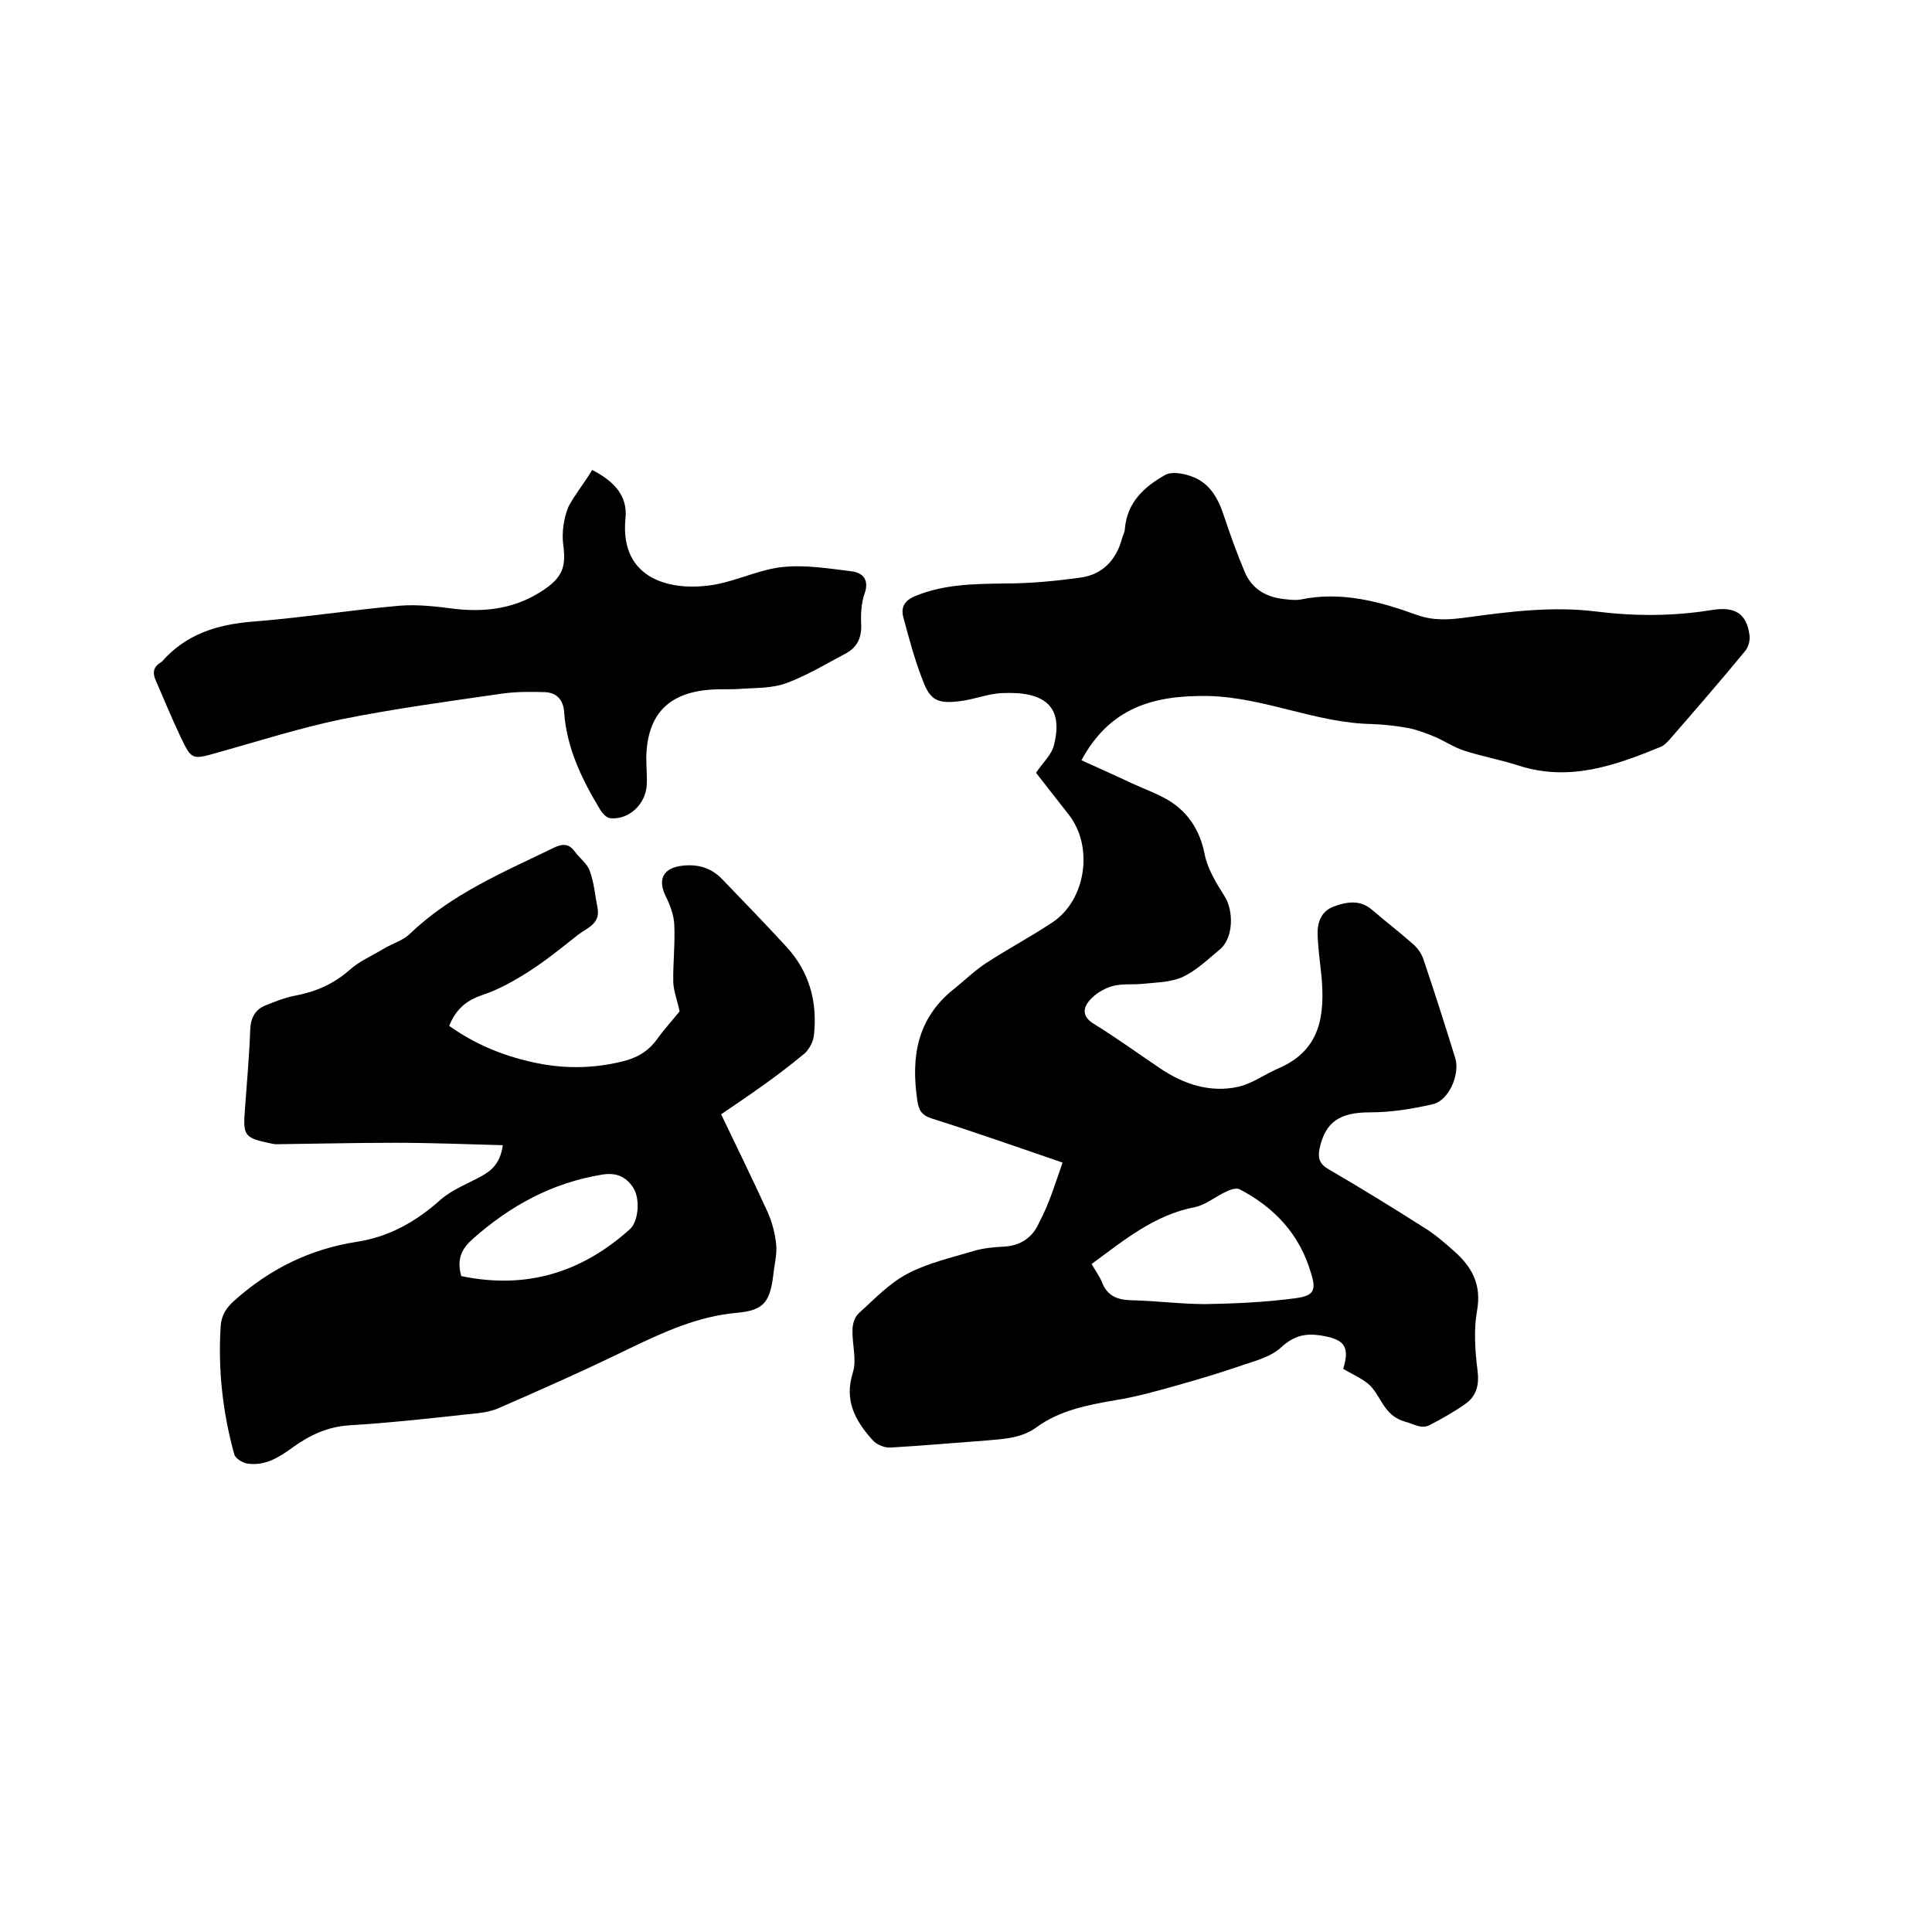
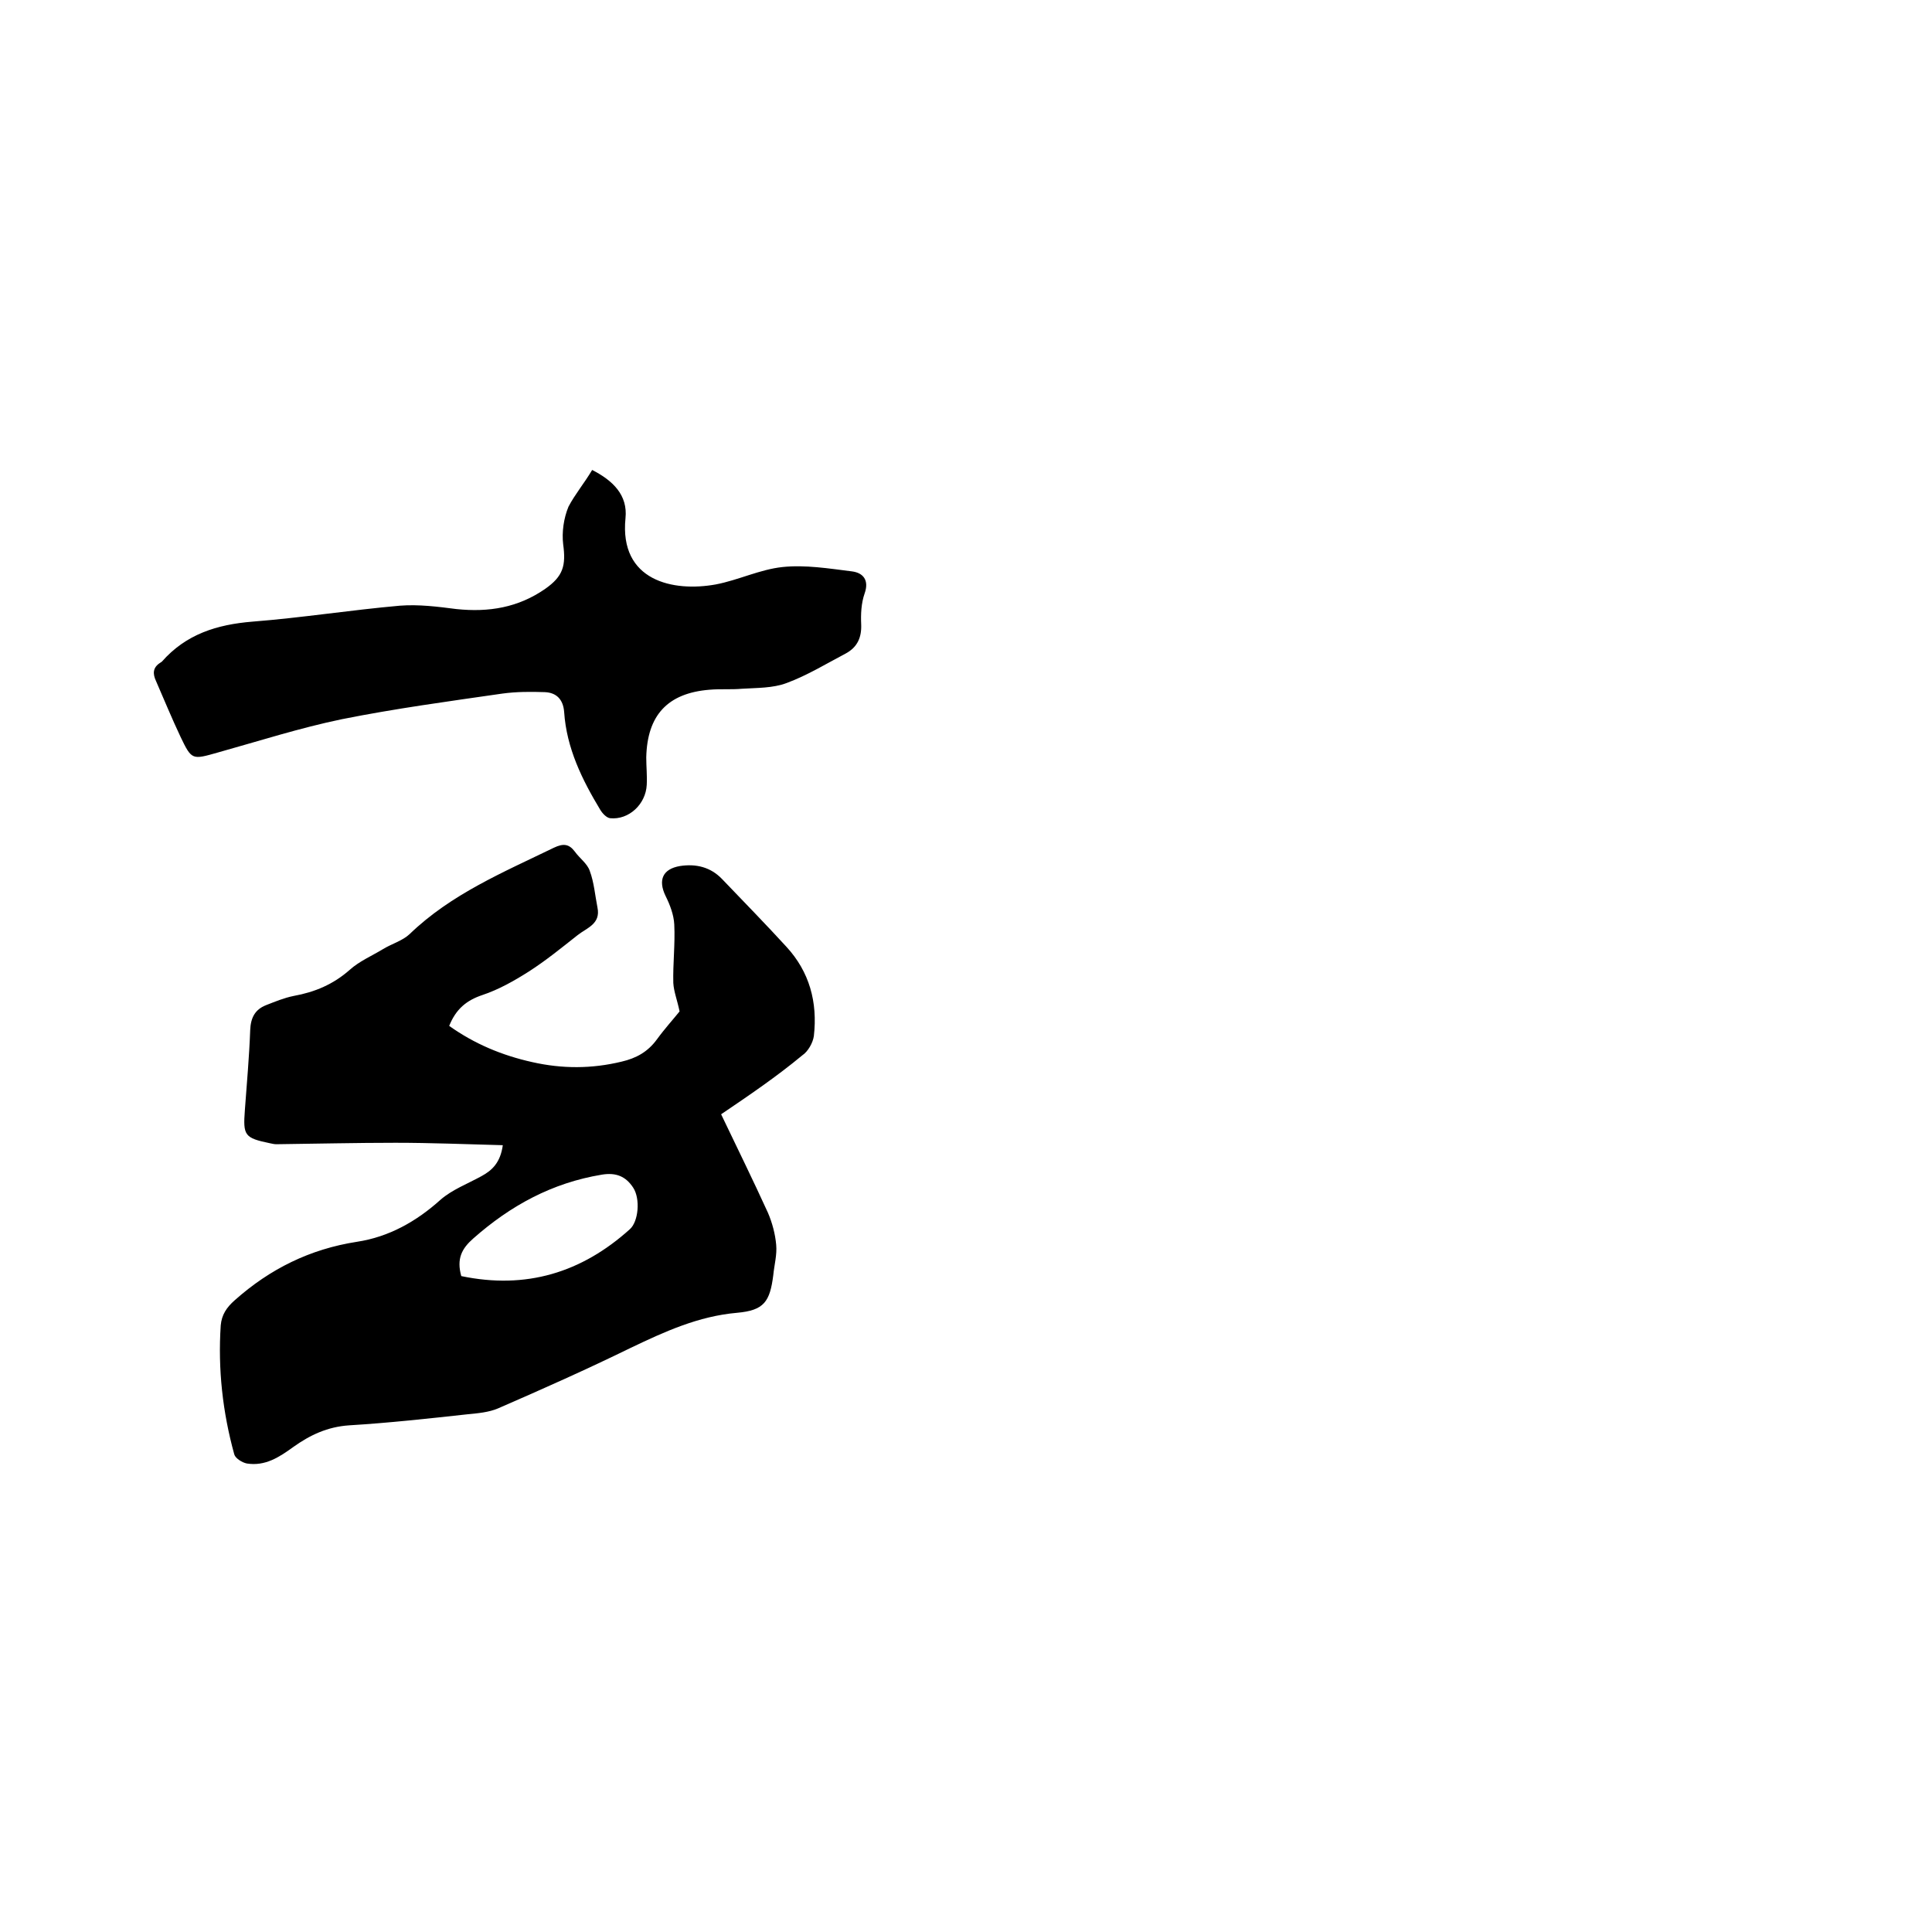
<svg xmlns="http://www.w3.org/2000/svg" enable-background="new 0 0 400 400" viewBox="0 0 400 400">
-   <path d="m220 240.7c-9.4-3.2-18.1-6.3-27-9.1-2.2-.7-2.8-1.7-3.1-3.9-1.3-8.9 0-16.7 7.3-22.7 2.3-1.8 4.4-3.9 6.8-5.5 4.6-3 9.5-5.6 14-8.6 6.9-4.7 8.4-15.7 3.3-22.2-2.4-3.1-4.8-6.1-6.8-8.7 1.4-2.1 3.2-3.7 3.7-5.7 2.1-8.2-2.1-11.2-10.7-10.8-3 .1-6 1.4-9 1.7-4.3.5-5.9-.2-7.4-4.2-1.7-4.3-2.9-8.8-4.1-13.3-.5-2 .3-3.4 2.5-4.3 6.1-2.5 12.3-2.5 18.7-2.6 5.1 0 10.3-.5 15.4-1.2 4.6-.6 7.5-3.6 8.7-8.1.2-.7.6-1.4.6-2.1.5-5.5 4.1-8.7 8.4-11.1 1.3-.7 3.6-.3 5.3.3 3.8 1.3 5.6 4.5 6.8 8.2 1.3 3.9 2.7 7.8 4.3 11.6s4.8 5.4 8.8 5.7c.9.1 1.9.2 2.9 0 8.3-1.7 16.2.4 23.9 3.2 3.6 1.3 7 1 10.6.5 8.8-1.2 17.6-2.3 26.5-1.2 8 1 16 1 24-.3 4.9-.8 7.2.8 7.8 5.1.2 1.1-.2 2.6-.9 3.4-5.1 6.2-10.4 12.3-15.7 18.4-.5.5-1 1.1-1.7 1.4-9.5 3.9-19 7.3-29.5 3.9-3.7-1.2-7.6-1.9-11.3-3.1-2.1-.7-3.9-1.9-5.9-2.8-1.7-.7-3.5-1.4-5.3-1.8-2.6-.5-5.2-.8-7.9-.9-11.5-.2-22.1-5.5-33.8-5.8-11.4-.2-20.4 2.4-26.3 13.3 3.3 1.5 6.9 3.1 10.5 4.8 2.4 1.1 4.9 2 7.2 3.3 4.3 2.5 6.8 6.3 7.8 11.3.6 3.1 2.4 6 4.1 8.7 2 3.1 1.9 8.9-1.1 11.2-2.4 2-4.8 4.3-7.6 5.6-2.5 1.1-5.5 1.1-8.3 1.4-2.1.2-4.3-.1-6.3.5-1.7.5-3.5 1.6-4.6 2.9-1.4 1.6-1.6 3.4.9 4.9 4.7 2.9 9.1 6.1 13.7 9.2 4.9 3.3 10.4 5.1 16.2 3.8 3-.7 5.6-2.7 8.5-3.9 8.6-3.8 9.4-11 8.7-19-.3-2.8-.7-5.7-.8-8.5-.1-2.6.7-4.9 3.3-5.9 2.7-1 5.5-1.5 8 .7 2.8 2.4 5.8 4.7 8.5 7.1.9.8 1.7 1.9 2.1 3.1 2.3 6.8 4.5 13.7 6.6 20.5 1 3.3-1.3 8.7-4.6 9.5-4.3 1-8.7 1.7-13.1 1.7-6.1 0-9.2 1.9-10.4 7.5-.4 2 0 3.2 1.9 4.3 6.7 3.9 13.2 7.9 19.8 12.1 2.1 1.3 4.1 3 6 4.7 3.8 3.3 5.9 7 4.9 12.5-.7 4-.4 8.2.1 12.3.4 3.1-.2 5.4-2.7 7.1-2.3 1.6-4.8 3-7.3 4.3-1.7.8-3.2-.3-4.8-.7-4.1-1.1-4.8-4.2-6.8-6.8-1.4-1.9-4.1-2.9-6.2-4.2 1.4-4.6.3-6.1-4.6-6.9-3.2-.5-5.6 0-8.3 2.5-2.3 2.1-5.9 2.9-9 4-4.1 1.4-8.2 2.6-12.4 3.8-4.3 1.2-8.5 2.4-12.9 3.1-5.8 1-11.5 2.1-16.3 5.6-3 2.2-6.5 2.4-9.9 2.7-6.7.5-13.5 1.1-20.3 1.5-1.2.1-2.9-.6-3.7-1.5-3.6-4-6-8.2-4.1-14.1.8-2.7-.2-5.8-.1-8.8 0-1.2.5-2.7 1.3-3.4 3.2-2.9 6.3-6.2 10.1-8.2 4.2-2.2 9-3.3 13.7-4.7 2-.6 4.2-.8 6.3-.9 3.4-.2 5.9-1.9 7.2-4.9 2.2-4.1 3.4-8.3 4.9-12.5zm6 21c.8 1.4 1.7 2.6 2.2 3.9 1.1 2.7 3.1 3.5 5.9 3.6 5.2.1 10.3.8 15.5.8 6.2-.1 12.4-.4 18.5-1.2 3.9-.5 4.5-1.6 3.3-5.3-2.3-7.9-7.5-13.5-14.8-17.3-.7-.3-1.9.1-2.7.5-2.2 1-4.2 2.7-6.4 3.2-8.5 1.6-14.8 6.9-21.5 11.8z" />
  <path d="m149.3 230.7c3.3 6.9 6.6 13.6 9.7 20.4.9 2.1 1.5 4.4 1.7 6.6.2 2.1-.4 4.2-.6 6.3-.7 5.5-1.9 7.3-7.5 7.8-8 .7-15 3.9-22.1 7.3-9 4.4-18.2 8.5-27.4 12.5-1.9.8-4.1 1-6.2 1.2-8.2.9-16.4 1.8-24.6 2.3-4.5.3-8.1 2-11.6 4.5-2.9 2.1-5.8 4-9.6 3.4-1-.2-2.4-1.1-2.6-1.9-2.4-8.7-3.4-17.6-2.8-26.7.2-2.2 1.2-3.7 2.9-5.2 7.3-6.5 15.6-10.6 25.3-12.1 6.6-1 12.3-4.2 17.3-8.7 2.4-2.1 5.6-3.3 8.5-4.9 2.2-1.2 3.9-2.8 4.4-6.4-7.6-.2-14.9-.5-22.2-.5-8.2 0-16.4.2-24.7.3-.4 0-.8-.1-1.3-.2-5.3-1.1-5.6-1.6-5.2-6.9.4-5.5.9-11 1.1-16.5.1-2.6 1-4.3 3.3-5.2 1.8-.7 3.7-1.5 5.7-1.9 4.4-.8 8.2-2.4 11.6-5.4 2-1.8 4.6-2.9 6.9-4.3 1.8-1.1 4-1.7 5.5-3.1 8.6-8.3 19.4-12.8 29.9-17.9 1.9-.9 3.1-.8 4.3.8 1 1.4 2.6 2.5 3.1 4 .9 2.4 1.1 5.1 1.6 7.6.7 3.4-2.2 4.2-4.1 5.7-3.3 2.6-6.6 5.3-10.2 7.6-3 1.9-6.2 3.7-9.5 4.8s-5.5 2.9-6.9 6.4c5.2 3.7 10.9 6.1 17.2 7.5 6.2 1.4 12.3 1.4 18.5-.1 3-.7 5.4-2 7.3-4.6 1.6-2.2 3.5-4.3 4.7-5.8-.5-2.4-1.2-4.1-1.3-5.9-.1-4 .4-8 .2-12.1-.1-2-.9-4.1-1.8-5.9-1.6-3.3-.6-5.6 3-6.2 3.3-.5 6.3.2 8.7 2.7 4.5 4.7 9 9.3 13.3 14 4.8 5.2 6.5 11.5 5.7 18.5-.2 1.4-1.2 3.2-2.4 4-5.3 4.4-10.9 8.2-16.8 12.2zm-53.8 33.5c13.4 2.8 24.9-.7 34.9-9.7 1.8-1.6 2.2-6.3.7-8.6s-3.5-3.2-6.5-2.7c-10.3 1.7-18.9 6.4-26.6 13.2-2.4 2.1-3.5 4.2-2.5 7.8z" />
  <path d="m122.6 97.3c4.3 2.2 7.4 5.2 6.9 10-1.3 13 9.9 15.3 18.7 13.7 4.7-.9 9.1-3.1 13.8-3.6s9.6.3 14.4.9c2.3.3 3.6 1.8 2.6 4.6-.7 2-.8 4.3-.7 6.4.1 2.7-.8 4.7-3.2 6-4 2.1-7.9 4.5-12.2 6.1-2.9 1.1-6.2 1-9.3 1.2-2.2.2-4.4 0-6.7.2-8.7.7-12.9 5.3-13.1 14 0 1.9.2 3.8.1 5.7-.2 4-3.7 7.3-7.6 6.9-.7-.1-1.5-.9-2-1.7-3.8-6.3-7-12.8-7.5-20.3-.2-2.6-1.6-4-4-4.1-2.9-.1-5.9-.1-8.8.3-11.1 1.6-22.2 3.1-33.2 5.3-8.7 1.8-17.1 4.5-25.7 6.9-5.3 1.5-5.4 1.6-7.7-3.2-1.8-3.8-3.4-7.7-5.1-11.6-.7-1.5-.7-2.8.9-3.8.1-.1.2-.1.3-.2 5-5.7 11.4-7.7 18.8-8.3 10.2-.8 20.3-2.4 30.5-3.3 3.9-.3 7.8.2 11.7.7 6.7.7 12.8-.3 18.4-4.2 3.7-2.6 4.3-4.8 3.7-9.2-.3-2.5.1-5.4 1.1-7.8 1.3-2.5 3.3-4.9 4.9-7.6z" />
</svg>